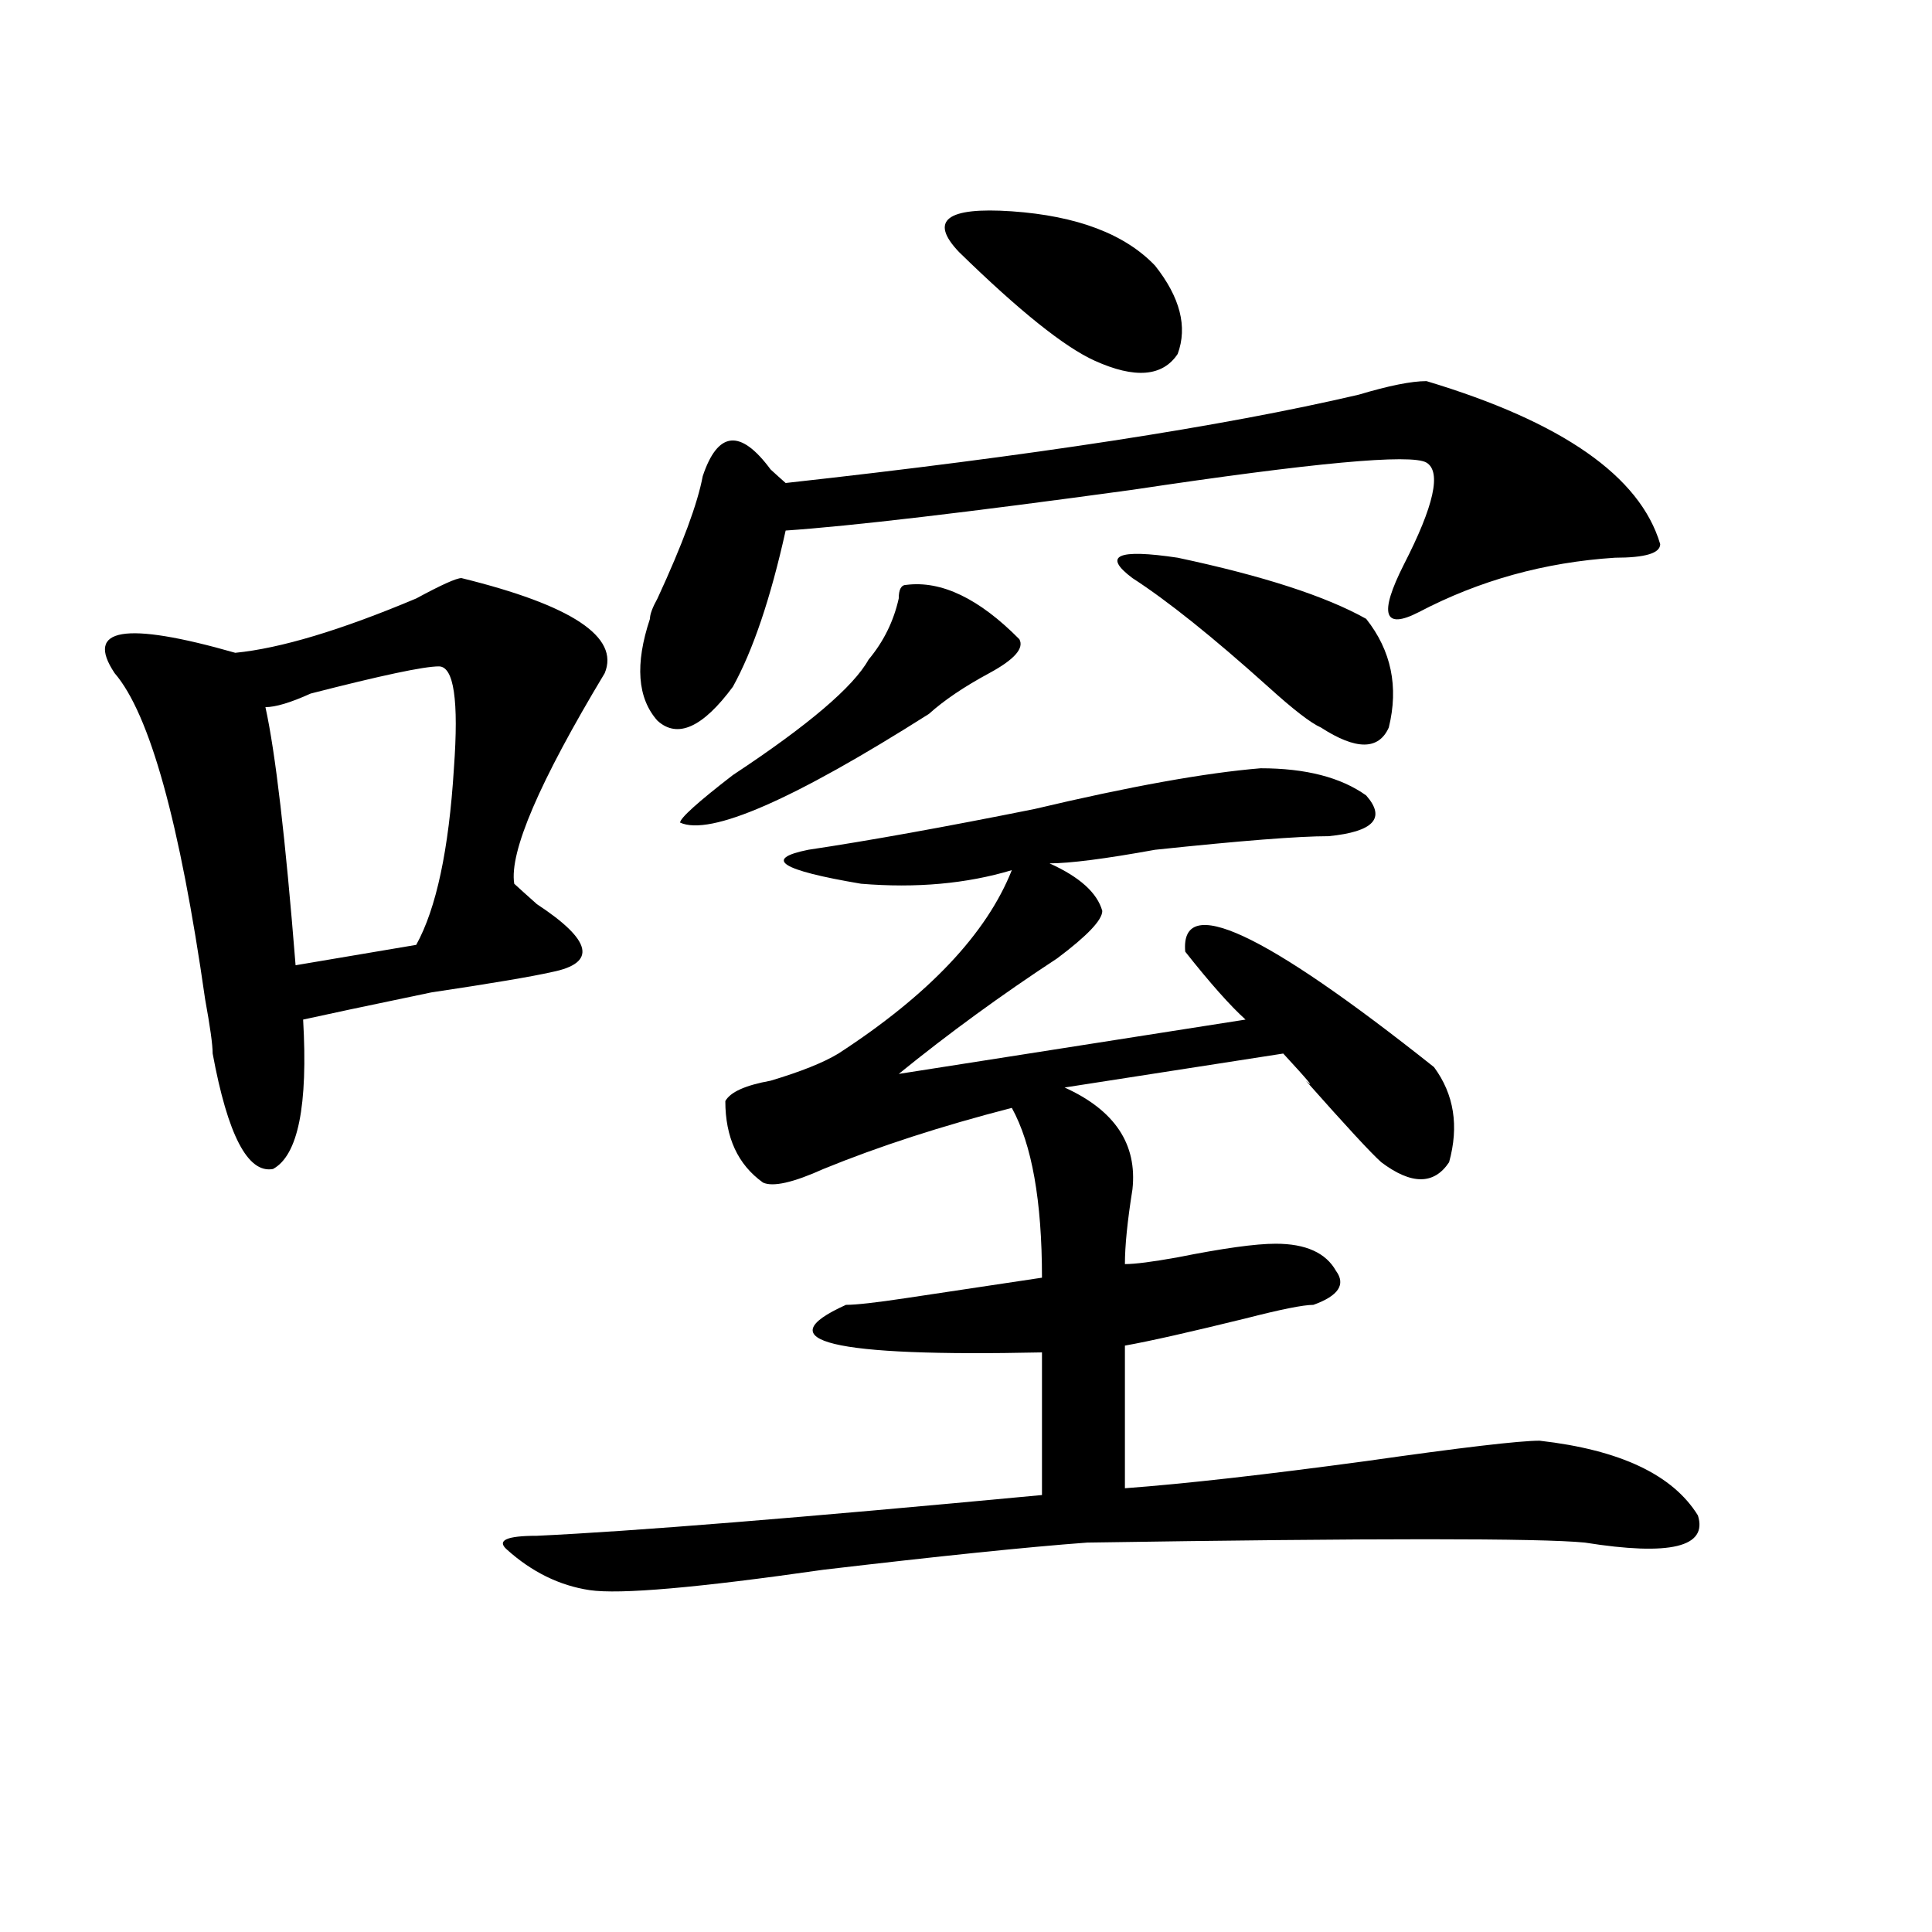
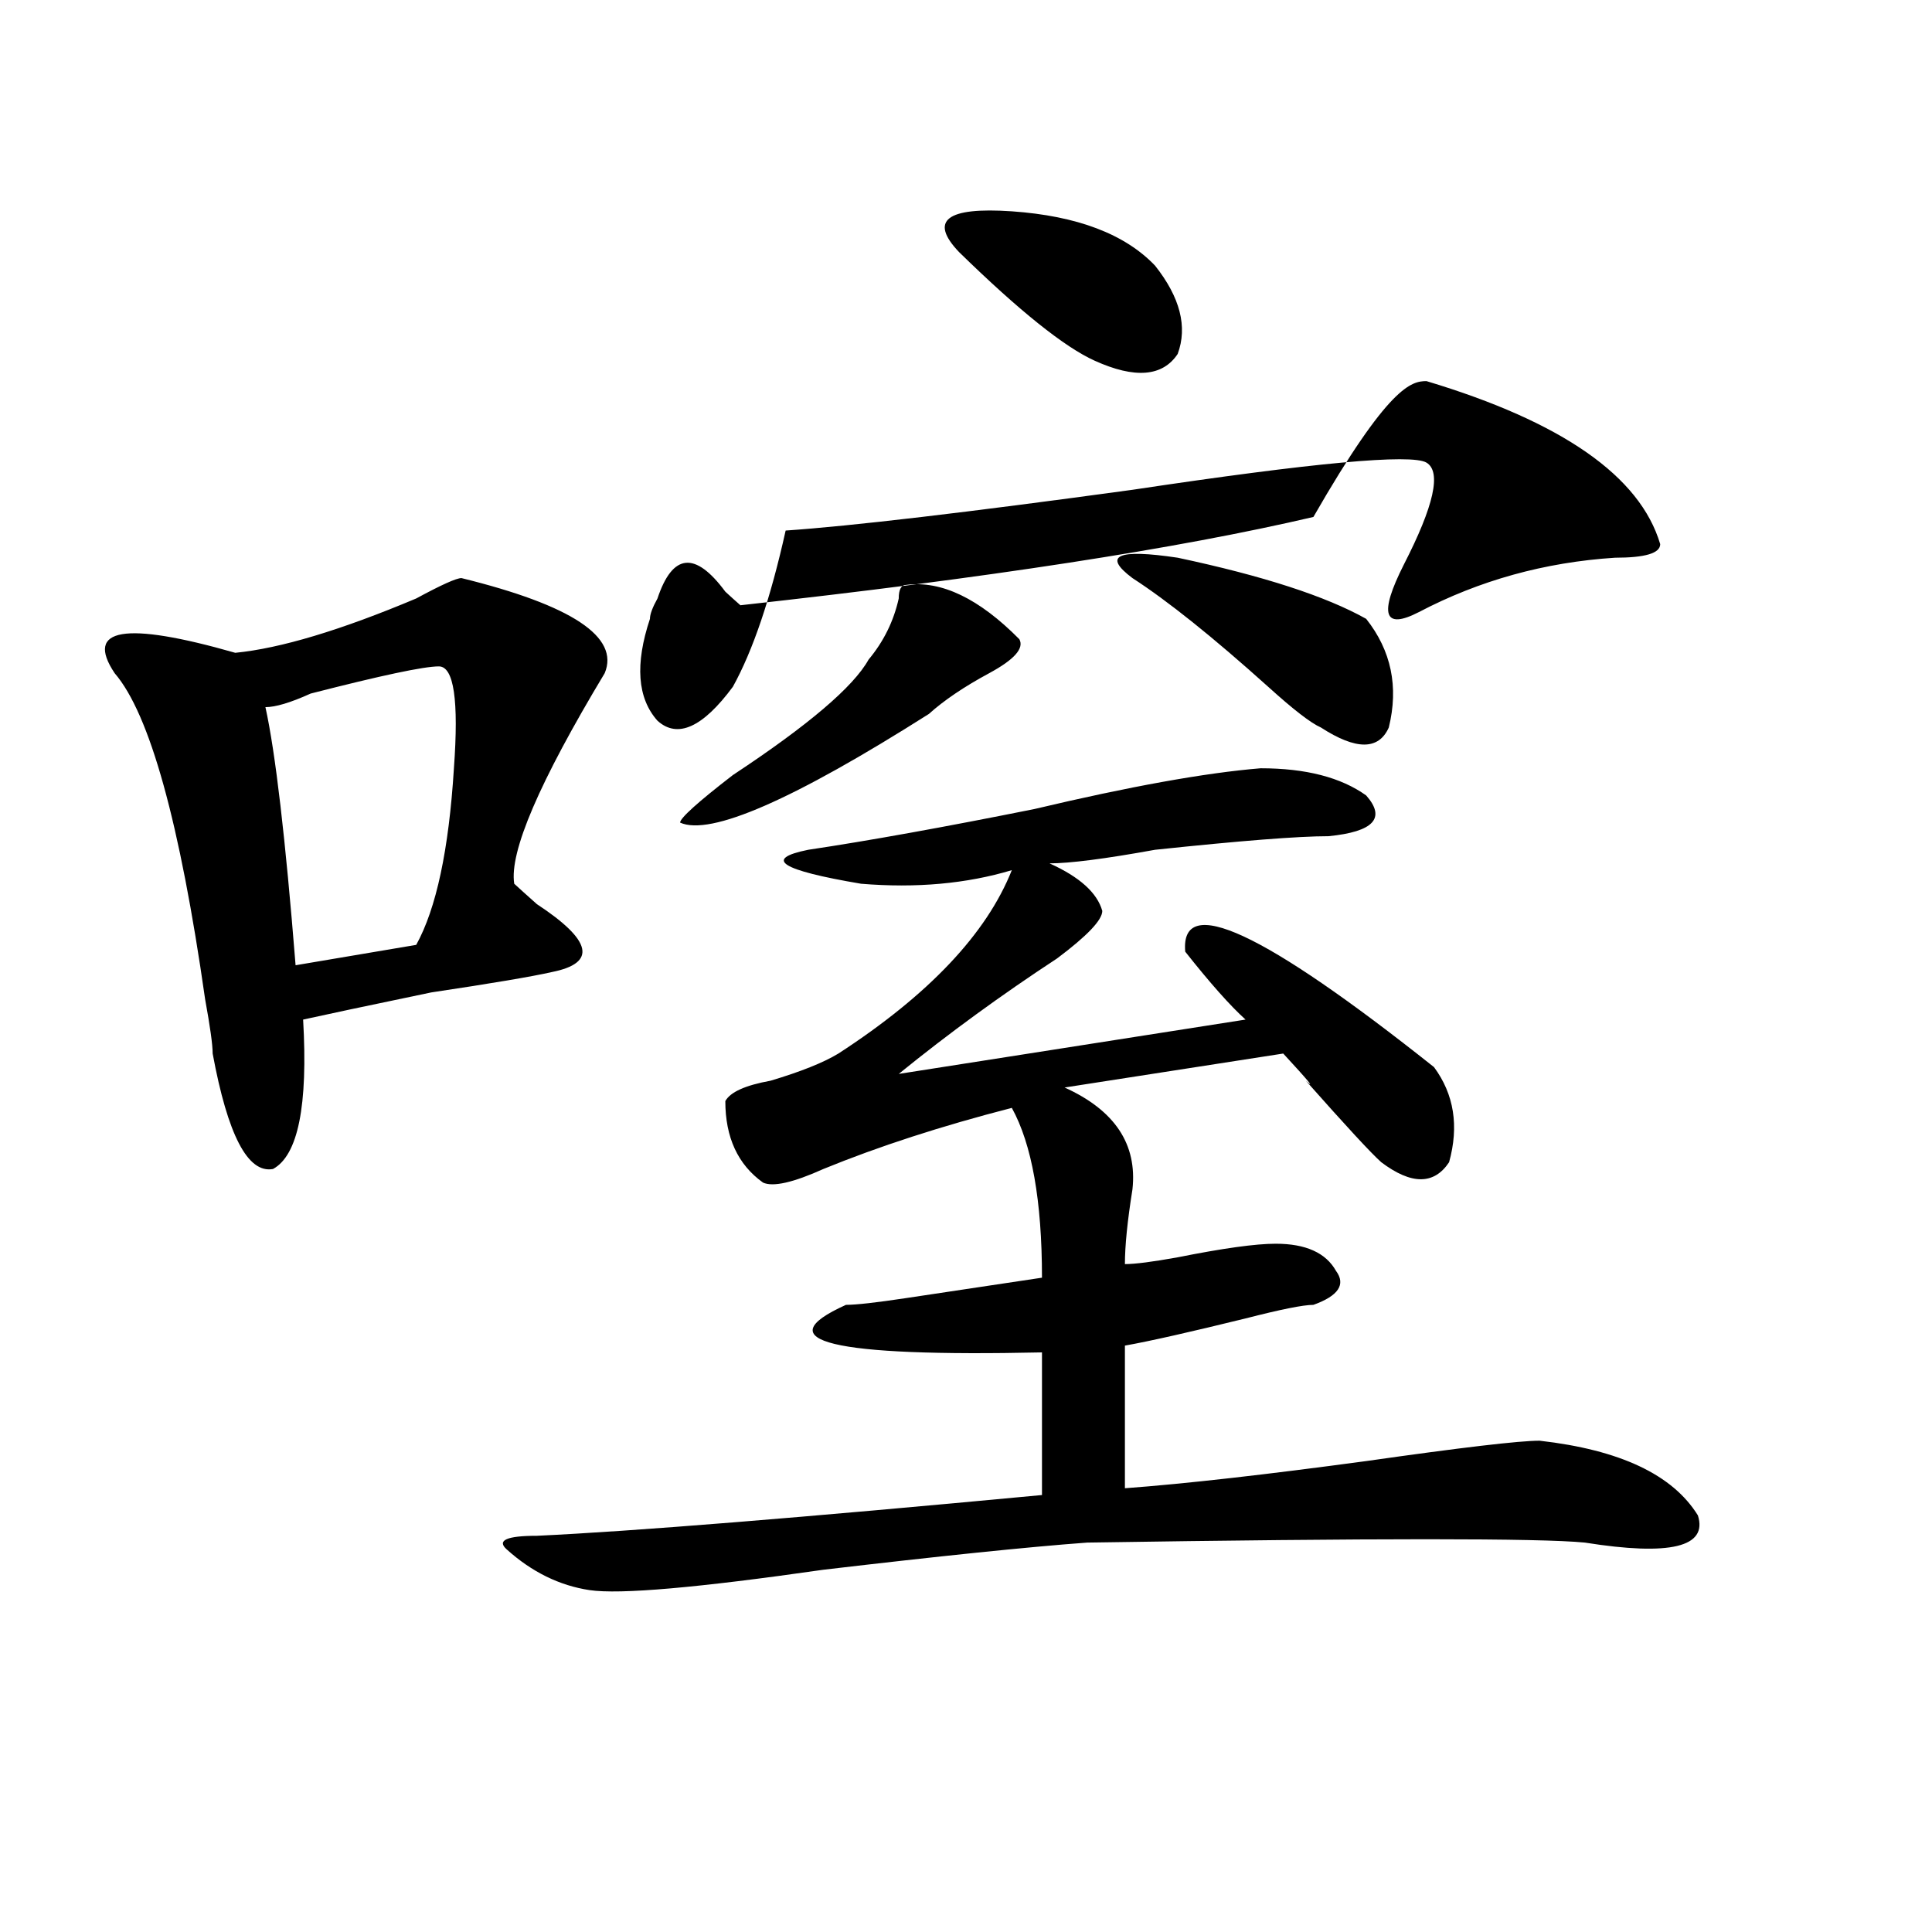
<svg xmlns="http://www.w3.org/2000/svg" version="1.1" id="图层_1" x="0px" y="0px" width="1000px" height="1000px" viewBox="0 0 1000 1000" enable-background="new 0 0 1000 1000" xml:space="preserve">
-   <path d="M238.848,299.219c57.193,14.063,81.949,30.487,74.145,49.219c-33.841,56.25-49.45,92.615-46.828,108.984  c2.561,2.362,6.463,5.878,11.707,10.547c28.597,18.787,31.219,30.487,7.805,35.156c-10.427,2.362-31.219,5.878-62.438,10.547  c-33.841,7.031-55.975,11.756-66.34,14.063c2.561,44.55-2.622,70.313-15.609,77.344c-13.049,2.362-23.414-17.578-31.219-59.766  c0-4.669-1.342-14.063-3.902-28.125C93.119,425.781,77.51,369.531,59.34,348.438c-15.609-23.4,5.183-26.916,62.438-10.547  c23.414-2.307,54.633-11.7,93.656-28.125C228.421,302.734,236.226,299.219,238.848,299.219z M227.141,344.922  c-7.805,0-29.938,4.725-66.34,14.063c-10.427,4.725-18.231,7.031-23.414,7.031c5.183,23.456,10.365,68.006,15.609,133.594  l62.438-10.547c10.365-18.731,16.89-49.219,19.512-91.406C237.506,362.5,234.945,344.922,227.141,344.922z M652.496,397.656  c23.414,0,41.584,4.725,54.633,14.063c10.365,11.756,3.902,18.787-19.512,21.094c-15.609,0-45.548,2.362-89.754,7.031  c-26.036,4.725-44.268,7.031-54.633,7.031c15.609,7.031,24.694,15.271,27.316,24.609c0,4.725-7.805,12.909-23.414,24.609  c-28.658,18.787-55.975,38.672-81.949,59.766l179.508-28.125c-7.805-7.031-18.231-18.731-31.219-35.156  c-2.622-30.432,40.304-10.547,128.777,59.766c10.365,14.063,12.987,30.487,7.805,49.219c-7.805,11.756-19.512,11.756-35.121,0  c-5.244-4.669-18.231-18.731-39.023-42.188c5.183,4.725,1.28,0-11.707-14.063l-113.168,17.578  c25.975,11.756,37.682,29.334,35.121,52.734c-2.622,16.425-3.902,29.334-3.902,38.672c5.183,0,14.268-1.153,27.316-3.516  c23.414-4.669,40.304-7.031,50.73-7.031c15.609,0,25.975,4.725,31.219,14.063c5.183,7.031,1.28,12.909-11.707,17.578  c-5.244,0-16.951,2.362-35.121,7.031c-28.658,7.031-49.45,11.756-62.438,14.063v73.828c31.219-2.307,72.803-7.031,124.875-14.063  c49.389-7.031,79.327-10.547,89.754-10.547c41.584,4.725,68.9,17.578,81.949,38.672c5.183,16.369-14.329,21.094-58.535,14.063  c-23.414-2.307-109.266-2.307-257.555,0c-31.219,2.307-76.767,7.031-136.582,14.063c-65.06,9.338-105.363,12.854-120.973,10.547  c-15.609-2.362-29.938-9.394-42.926-21.094c-5.244-4.669,0-7.031,15.609-7.031c49.389-2.307,136.582-9.338,261.457-21.094V700  c-109.266,2.362-143.106-5.822-101.461-24.609c5.183,0,15.609-1.153,31.219-3.516c31.219-4.669,54.633-8.185,70.242-10.547  c0-39.825-5.244-69.104-15.609-87.891c-36.463,9.394-68.962,19.94-97.559,31.641c-15.609,7.031-26.036,9.394-31.219,7.031  c-13.049-9.338-19.512-23.4-19.512-42.188c2.561-4.669,10.365-8.185,23.414-10.547c15.609-4.669,27.316-9.338,35.121-14.063  c46.828-30.432,76.705-62.072,89.754-94.922c-23.414,7.031-49.45,9.394-78.047,7.031c-41.646-7.031-50.73-12.854-27.316-17.578  c31.219-4.669,70.242-11.7,117.07-21.094C584.814,407.05,623.838,400.019,652.496,397.656z M738.348,197.266  c70.242,21.094,110.546,49.219,120.973,84.375c0,4.725-7.805,7.031-23.414,7.031c-36.463,2.362-70.242,11.756-101.461,28.125  c-18.231,9.394-20.854,1.209-7.805-24.609c15.609-30.432,19.512-48.01,11.707-52.734c-7.805-4.669-58.535,0-152.191,14.063  c-85.852,11.756-145.729,18.787-179.508,21.094c-7.805,35.156-16.951,62.128-27.316,80.859  c-15.609,21.094-28.658,26.972-39.023,17.578c-10.427-11.7-11.707-29.278-3.902-52.734c0-2.307,1.28-5.822,3.902-10.547  c12.987-28.125,20.792-49.219,23.414-63.281c7.805-23.4,19.512-24.609,35.121-3.516c2.561,2.362,5.183,4.725,7.805,7.031  c127.436-14.063,226.336-29.278,296.578-45.703C718.836,199.628,730.543,197.266,738.348,197.266z M469.086,302.734  c18.17-2.307,37.682,7.031,58.535,28.125c2.561,4.725-2.622,10.547-15.609,17.578c-13.049,7.031-23.414,14.063-31.219,21.094  c-70.242,44.55-113.168,63.281-128.777,56.25c0-2.307,9.085-10.547,27.316-24.609c39.023-25.763,62.438-45.703,70.242-59.766  c7.805-9.338,12.987-19.885,15.609-31.641C465.184,305.097,466.464,302.734,469.086,302.734z M597.863,137.5  c12.987,16.425,16.89,31.641,11.707,45.703c-7.805,11.756-22.134,12.909-42.926,3.516c-15.609-7.031-39.023-25.763-70.242-56.25  c-15.609-16.369-6.524-23.4,27.316-21.094C557.498,111.737,582.254,121.131,597.863,137.5z M586.156,299.219  c-15.609-11.7-7.805-15.216,23.414-10.547c44.206,9.394,76.705,19.94,97.559,31.641c12.987,16.425,16.89,35.156,11.707,56.25  c-5.244,11.756-16.951,11.756-35.121,0c-5.244-2.307-14.329-9.338-27.316-21.094C627.74,329.706,604.326,310.975,586.156,299.219z" />
+   <path d="M238.848,299.219c57.193,14.063,81.949,30.487,74.145,49.219c-33.841,56.25-49.45,92.615-46.828,108.984  c2.561,2.362,6.463,5.878,11.707,10.547c28.597,18.787,31.219,30.487,7.805,35.156c-10.427,2.362-31.219,5.878-62.438,10.547  c-33.841,7.031-55.975,11.756-66.34,14.063c2.561,44.55-2.622,70.313-15.609,77.344c-13.049,2.362-23.414-17.578-31.219-59.766  c0-4.669-1.342-14.063-3.902-28.125C93.119,425.781,77.51,369.531,59.34,348.438c-15.609-23.4,5.183-26.916,62.438-10.547  c23.414-2.307,54.633-11.7,93.656-28.125C228.421,302.734,236.226,299.219,238.848,299.219z M227.141,344.922  c-7.805,0-29.938,4.725-66.34,14.063c-10.427,4.725-18.231,7.031-23.414,7.031c5.183,23.456,10.365,68.006,15.609,133.594  l62.438-10.547c10.365-18.731,16.89-49.219,19.512-91.406C237.506,362.5,234.945,344.922,227.141,344.922z M652.496,397.656  c23.414,0,41.584,4.725,54.633,14.063c10.365,11.756,3.902,18.787-19.512,21.094c-15.609,0-45.548,2.362-89.754,7.031  c-26.036,4.725-44.268,7.031-54.633,7.031c15.609,7.031,24.694,15.271,27.316,24.609c0,4.725-7.805,12.909-23.414,24.609  c-28.658,18.787-55.975,38.672-81.949,59.766l179.508-28.125c-7.805-7.031-18.231-18.731-31.219-35.156  c-2.622-30.432,40.304-10.547,128.777,59.766c10.365,14.063,12.987,30.487,7.805,49.219c-7.805,11.756-19.512,11.756-35.121,0  c-5.244-4.669-18.231-18.731-39.023-42.188c5.183,4.725,1.28,0-11.707-14.063l-113.168,17.578  c25.975,11.756,37.682,29.334,35.121,52.734c-2.622,16.425-3.902,29.334-3.902,38.672c5.183,0,14.268-1.153,27.316-3.516  c23.414-4.669,40.304-7.031,50.73-7.031c15.609,0,25.975,4.725,31.219,14.063c5.183,7.031,1.28,12.909-11.707,17.578  c-5.244,0-16.951,2.362-35.121,7.031c-28.658,7.031-49.45,11.756-62.438,14.063v73.828c31.219-2.307,72.803-7.031,124.875-14.063  c49.389-7.031,79.327-10.547,89.754-10.547c41.584,4.725,68.9,17.578,81.949,38.672c5.183,16.369-14.329,21.094-58.535,14.063  c-23.414-2.307-109.266-2.307-257.555,0c-31.219,2.307-76.767,7.031-136.582,14.063c-65.06,9.338-105.363,12.854-120.973,10.547  c-15.609-2.362-29.938-9.394-42.926-21.094c-5.244-4.669,0-7.031,15.609-7.031c49.389-2.307,136.582-9.338,261.457-21.094V700  c-109.266,2.362-143.106-5.822-101.461-24.609c5.183,0,15.609-1.153,31.219-3.516c31.219-4.669,54.633-8.185,70.242-10.547  c0-39.825-5.244-69.104-15.609-87.891c-36.463,9.394-68.962,19.94-97.559,31.641c-15.609,7.031-26.036,9.394-31.219,7.031  c-13.049-9.338-19.512-23.4-19.512-42.188c2.561-4.669,10.365-8.185,23.414-10.547c15.609-4.669,27.316-9.338,35.121-14.063  c46.828-30.432,76.705-62.072,89.754-94.922c-23.414,7.031-49.45,9.394-78.047,7.031c-41.646-7.031-50.73-12.854-27.316-17.578  c31.219-4.669,70.242-11.7,117.07-21.094C584.814,407.05,623.838,400.019,652.496,397.656z M738.348,197.266  c70.242,21.094,110.546,49.219,120.973,84.375c0,4.725-7.805,7.031-23.414,7.031c-36.463,2.362-70.242,11.756-101.461,28.125  c-18.231,9.394-20.854,1.209-7.805-24.609c15.609-30.432,19.512-48.01,11.707-52.734c-7.805-4.669-58.535,0-152.191,14.063  c-85.852,11.756-145.729,18.787-179.508,21.094c-7.805,35.156-16.951,62.128-27.316,80.859  c-15.609,21.094-28.658,26.972-39.023,17.578c-10.427-11.7-11.707-29.278-3.902-52.734c0-2.307,1.28-5.822,3.902-10.547  c7.805-23.4,19.512-24.609,35.121-3.516c2.561,2.362,5.183,4.725,7.805,7.031  c127.436-14.063,226.336-29.278,296.578-45.703C718.836,199.628,730.543,197.266,738.348,197.266z M469.086,302.734  c18.17-2.307,37.682,7.031,58.535,28.125c2.561,4.725-2.622,10.547-15.609,17.578c-13.049,7.031-23.414,14.063-31.219,21.094  c-70.242,44.55-113.168,63.281-128.777,56.25c0-2.307,9.085-10.547,27.316-24.609c39.023-25.763,62.438-45.703,70.242-59.766  c7.805-9.338,12.987-19.885,15.609-31.641C465.184,305.097,466.464,302.734,469.086,302.734z M597.863,137.5  c12.987,16.425,16.89,31.641,11.707,45.703c-7.805,11.756-22.134,12.909-42.926,3.516c-15.609-7.031-39.023-25.763-70.242-56.25  c-15.609-16.369-6.524-23.4,27.316-21.094C557.498,111.737,582.254,121.131,597.863,137.5z M586.156,299.219  c-15.609-11.7-7.805-15.216,23.414-10.547c44.206,9.394,76.705,19.94,97.559,31.641c12.987,16.425,16.89,35.156,11.707,56.25  c-5.244,11.756-16.951,11.756-35.121,0c-5.244-2.307-14.329-9.338-27.316-21.094C627.74,329.706,604.326,310.975,586.156,299.219z" />
</svg>